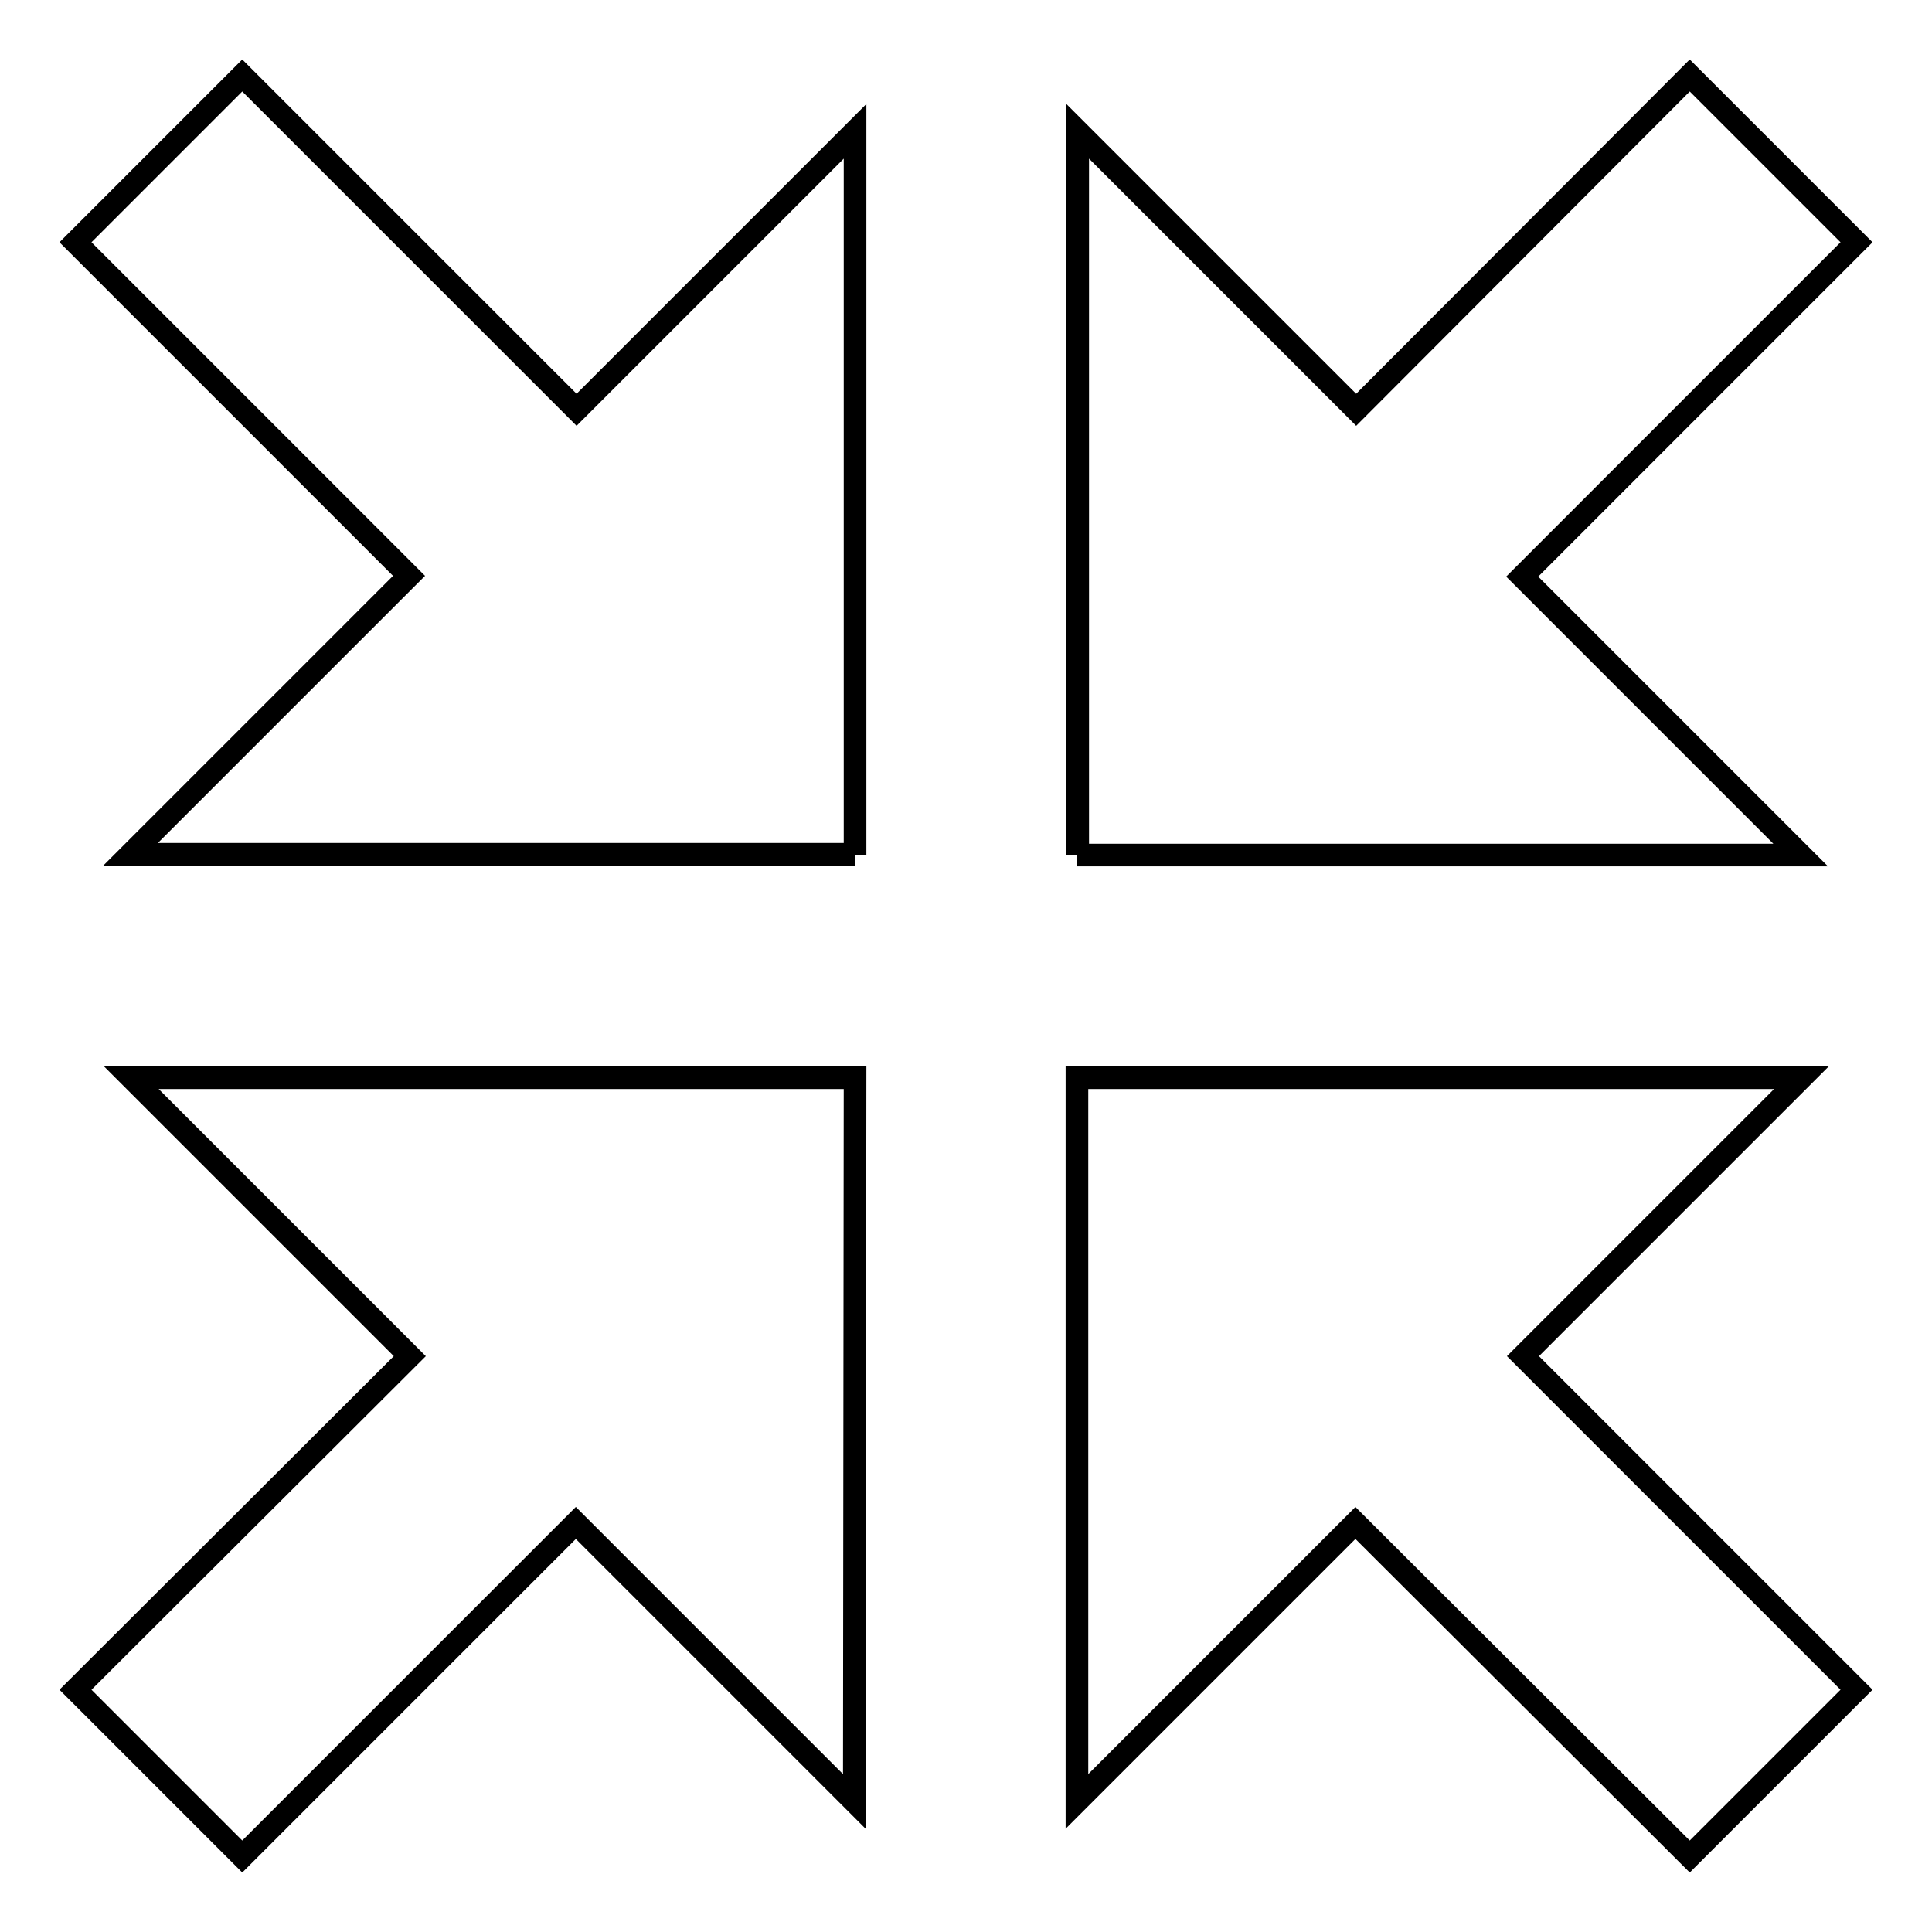
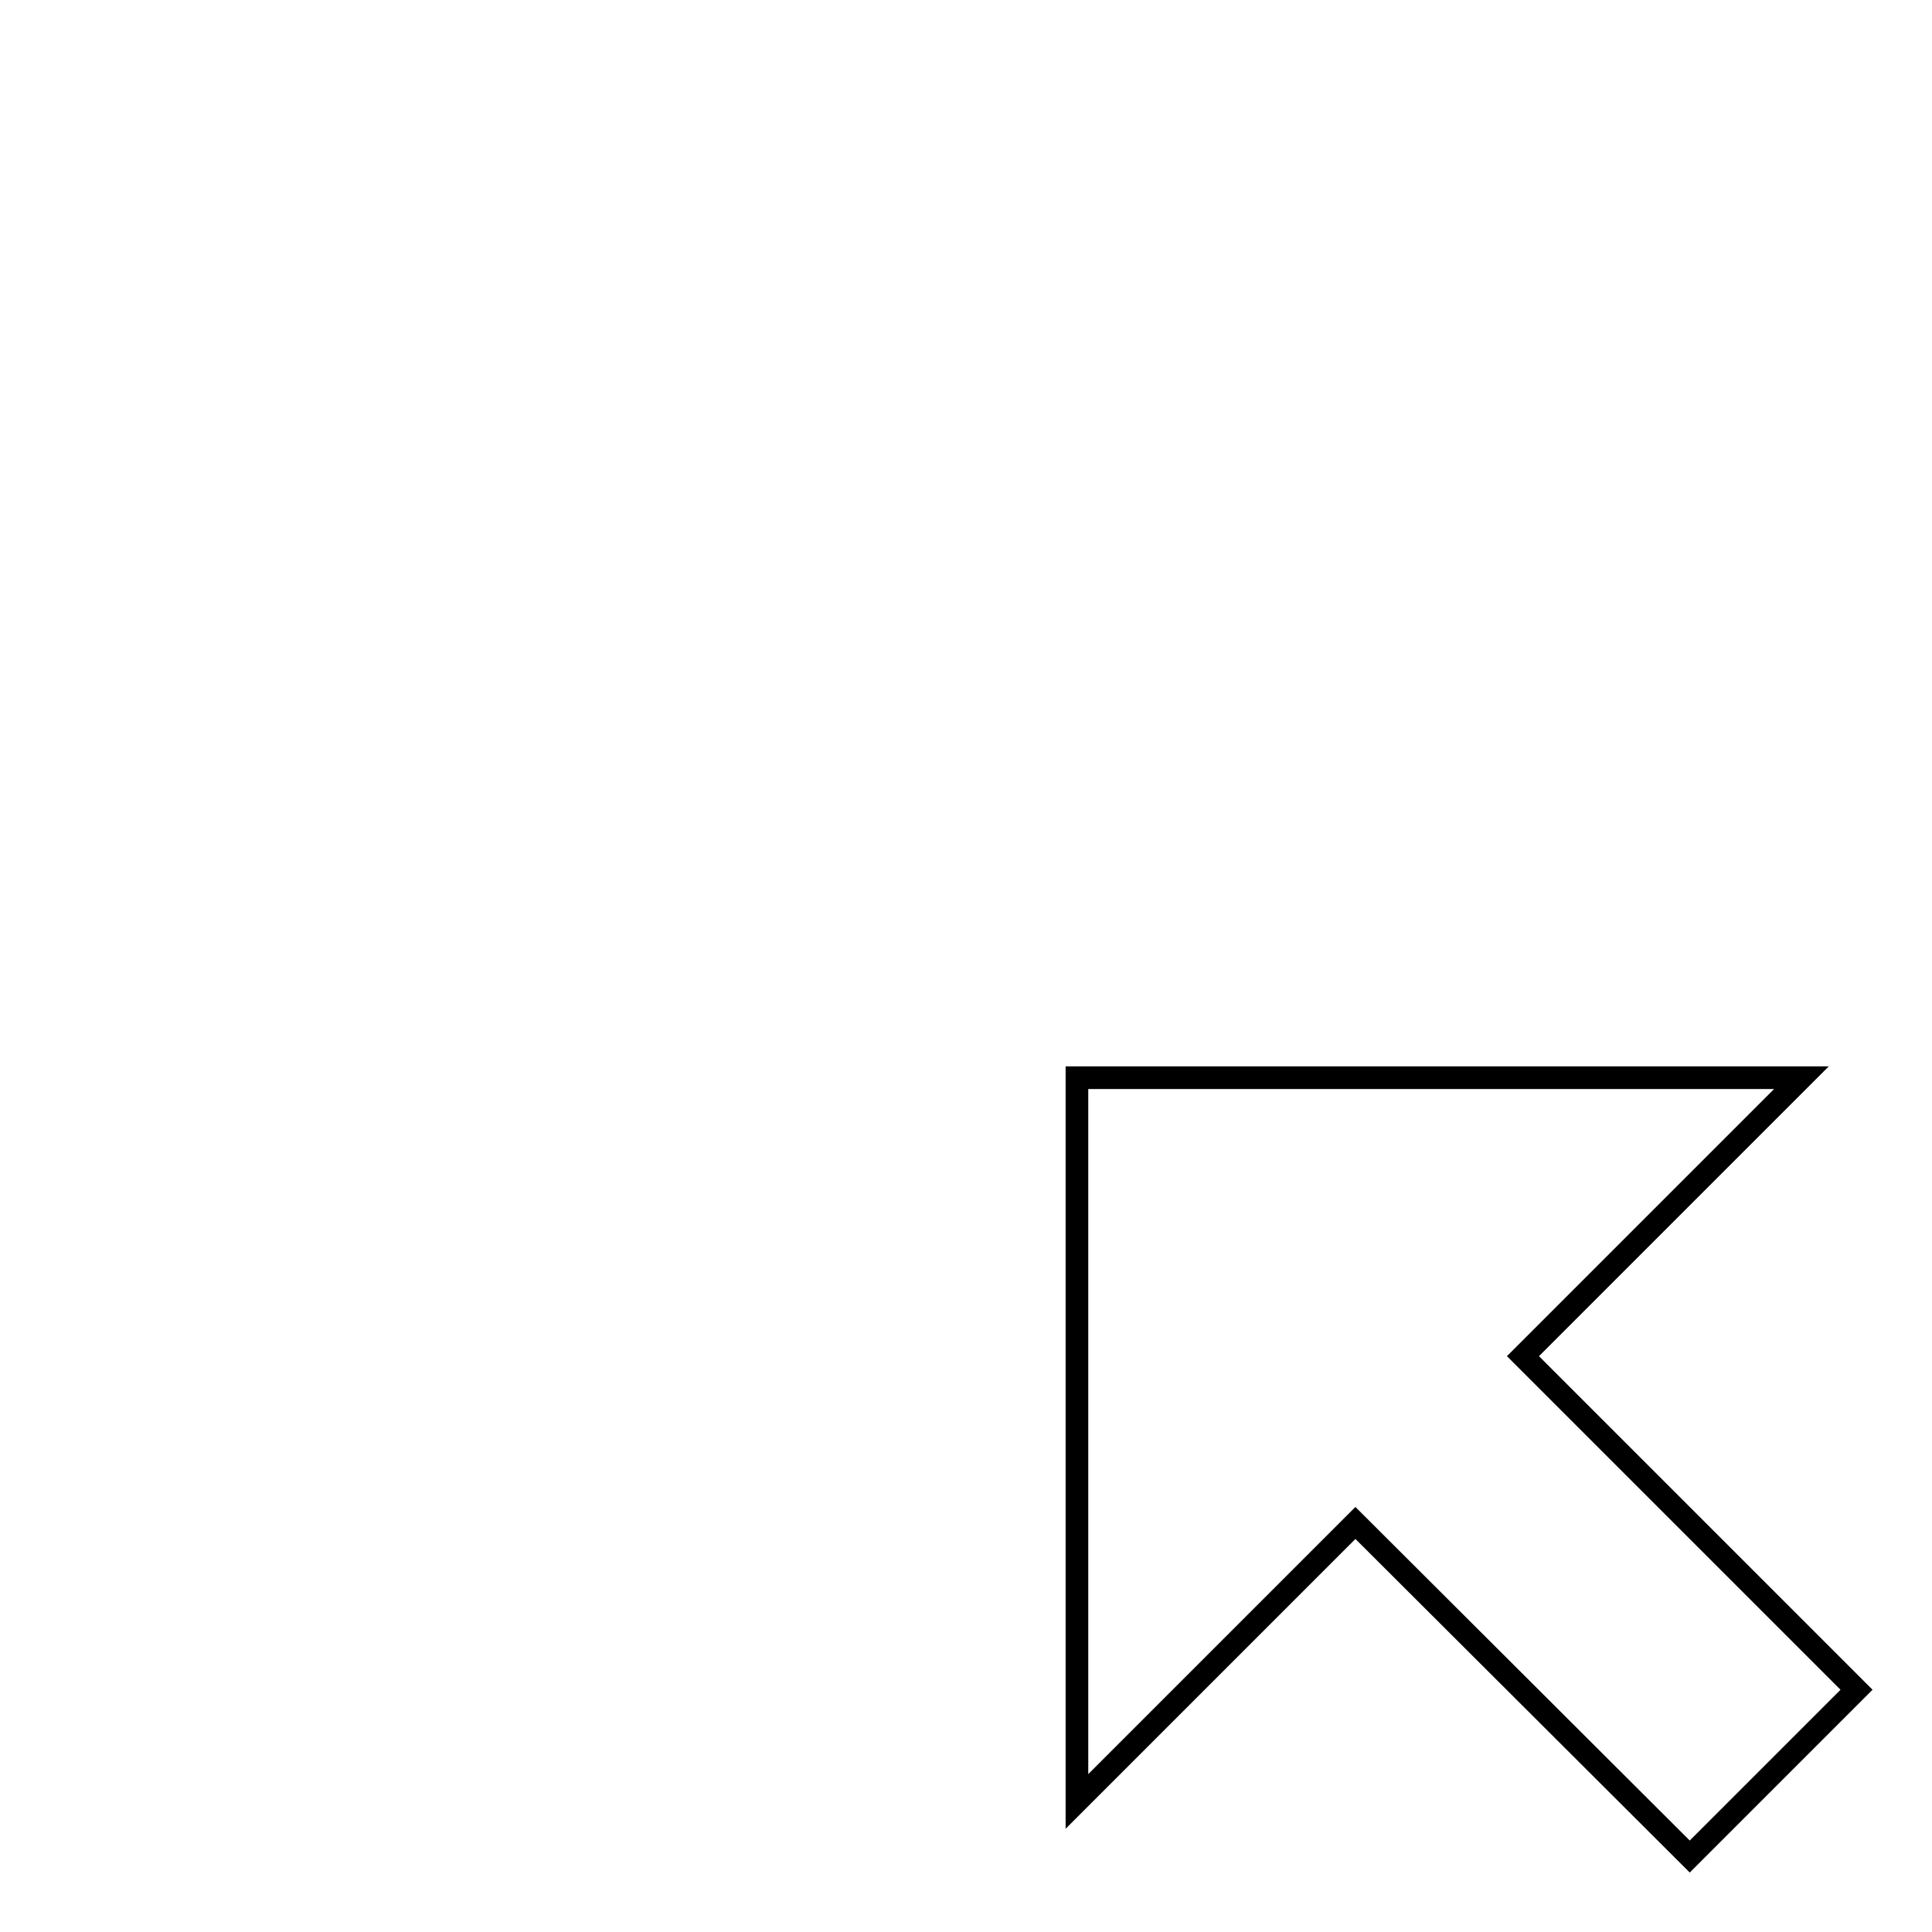
<svg xmlns="http://www.w3.org/2000/svg" version="1.1" x="0px" y="0px" viewBox="0 0 256 256" enable-background="new 0 0 256 256" xml:space="preserve">
  <g>
    <g>
-       <path stroke-width="3" fill-opacity="0" stroke="#000000" d="M142.7,113.3h95.9l-36.9-36.9L246,32.1L223.9,10l-44.2,44.3l-36.9-36.9V113.3z" />
      <path stroke-width="3" fill-opacity="0" stroke="#000000" d="M142.7,142.8v95.9l36.9-36.9l44.3,44.2l22.1-22.1l-44.2-44.2l36.9-36.9H142.7z" />
-       <path stroke-width="3" fill-opacity="0" stroke="#000000" d="M113.3,142.8H17.4l36.9,36.9L10,223.9L32.1,246l44.2-44.2l36.9,36.9L113.3,142.8z" />
-       <path stroke-width="3" fill-opacity="0" stroke="#000000" d="M113.3,113.3V17.4L76.4,54.3L32.1,10L10,32.1l44.2,44.2l-36.9,36.9H113.3z" />
    </g>
  </g>
</svg>